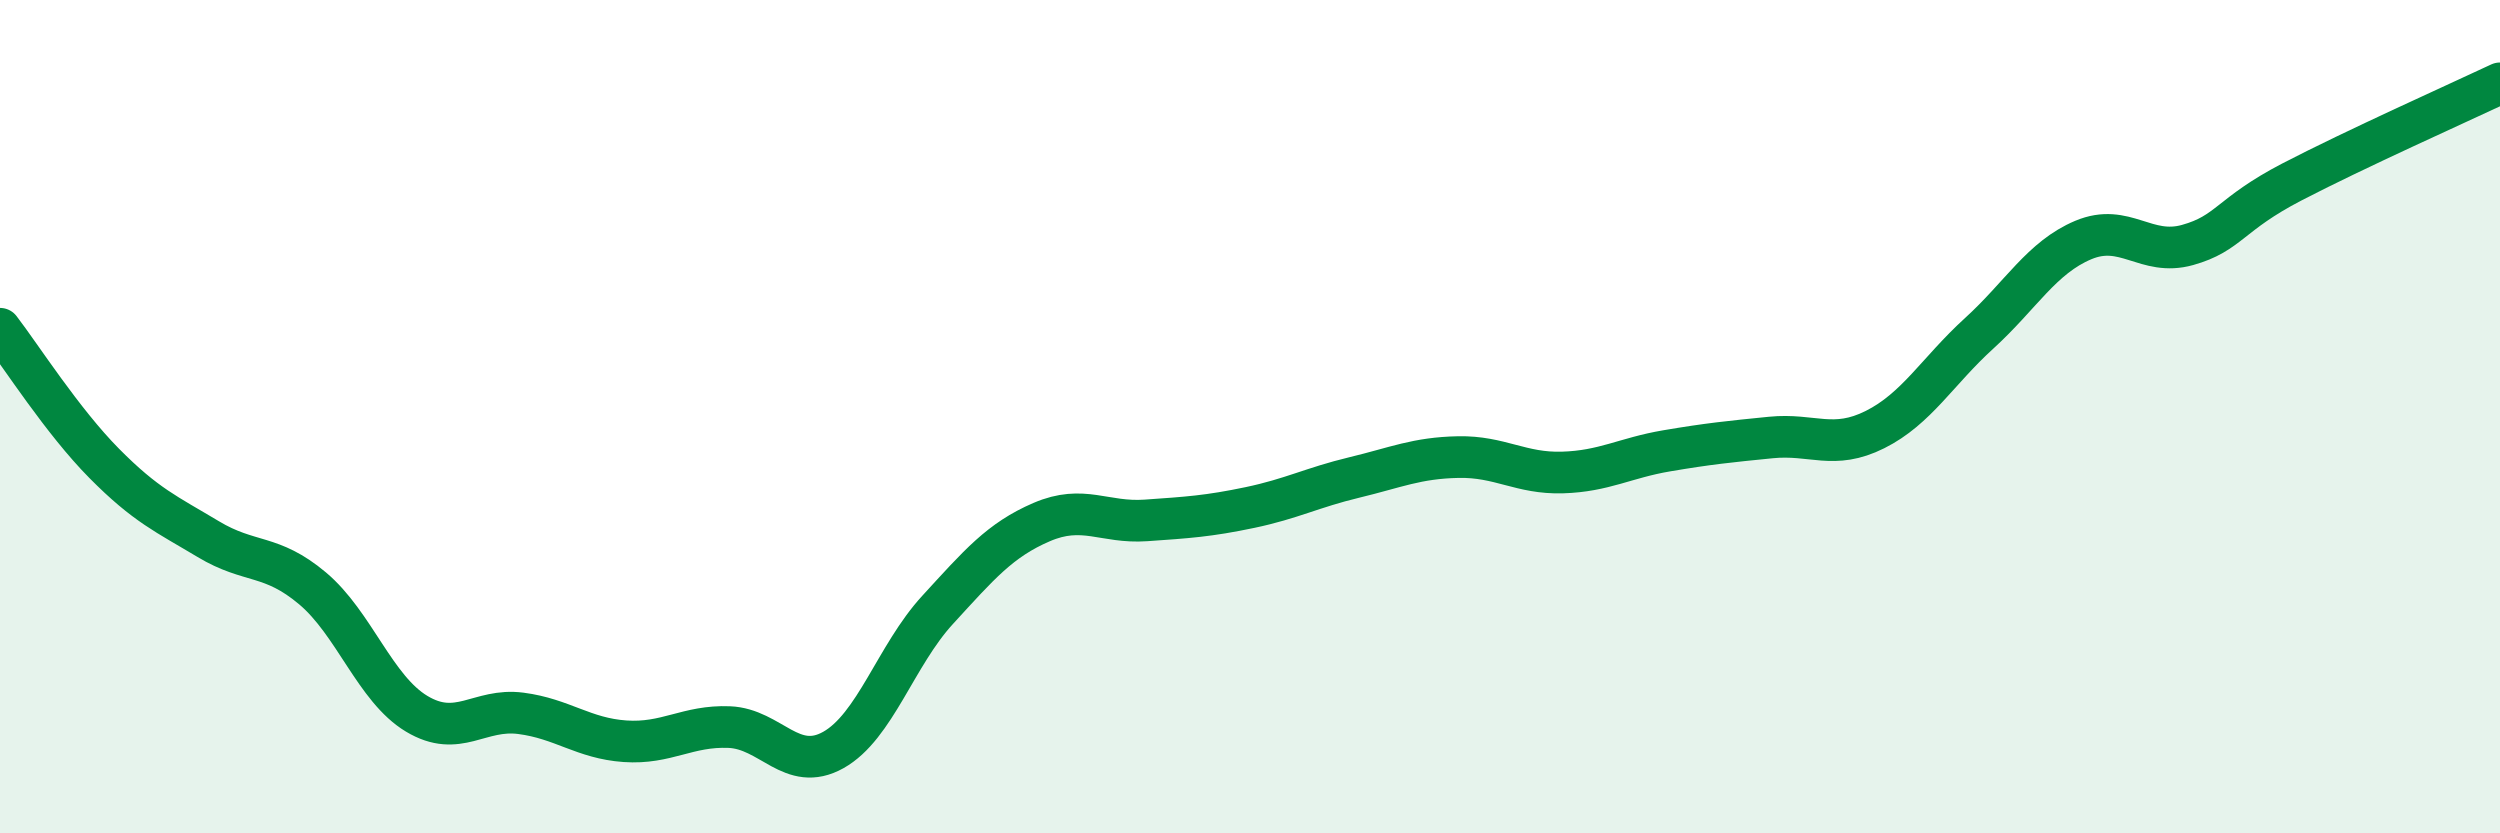
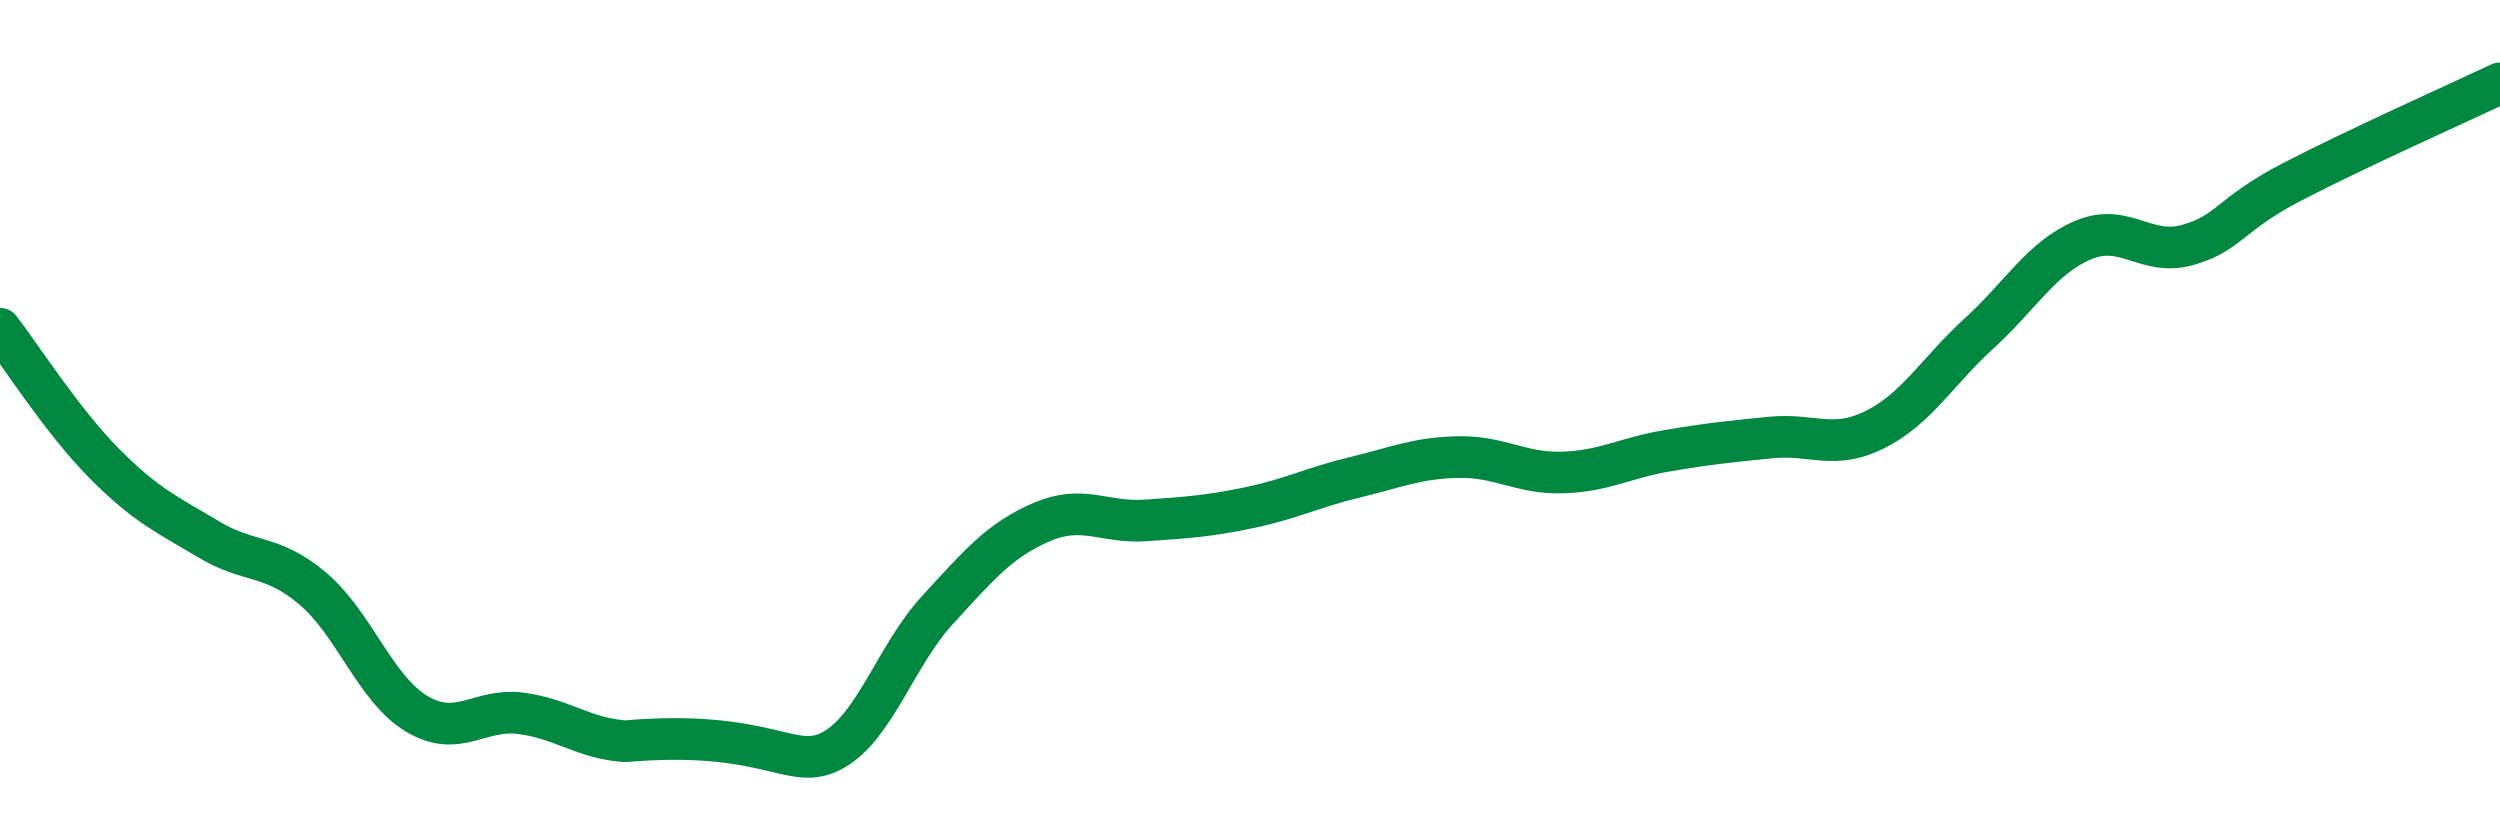
<svg xmlns="http://www.w3.org/2000/svg" width="60" height="20" viewBox="0 0 60 20">
-   <path d="M 0,7.89 C 0.5,8.54 1.5,10.11 2.5,11.12 C 3.5,12.13 4,12.34 5,12.94 C 6,13.54 6.5,13.28 7.5,14.12 C 8.5,14.96 9,16.53 10,17.13 C 11,17.73 11.5,16.99 12.5,17.12 C 13.5,17.25 14,17.72 15,17.79 C 16,17.86 16.5,17.41 17.5,17.45 C 18.5,17.49 19,18.56 20,18 C 21,17.44 21.5,15.73 22.5,14.64 C 23.5,13.55 24,12.96 25,12.53 C 26,12.1 26.5,12.56 27.5,12.49 C 28.5,12.42 29,12.39 30,12.18 C 31,11.97 31.5,11.7 32.5,11.46 C 33.5,11.22 34,10.99 35,10.97 C 36,10.95 36.5,11.37 37.5,11.34 C 38.5,11.31 39,10.99 40,10.82 C 41,10.65 41.5,10.6 42.5,10.5 C 43.5,10.4 44,10.81 45,10.31 C 46,9.81 46.5,8.91 47.5,8 C 48.5,7.09 49,6.18 50,5.76 C 51,5.34 51.5,6.16 52.5,5.88 C 53.5,5.6 53.5,5.15 55,4.37 C 56.5,3.59 59,2.47 60,2L60 20L0 20Z" fill="#008740" opacity="0.1" stroke-linecap="round" stroke-linejoin="round" />
-   <path d="M 0,7.89 C 0.5,8.54 1.5,10.11 2.5,11.12 C 3.5,12.13 4,12.34 5,12.94 C 6,13.54 6.5,13.28 7.5,14.12 C 8.5,14.96 9,16.53 10,17.13 C 11,17.73 11.5,16.99 12.5,17.12 C 13.5,17.25 14,17.72 15,17.79 C 16,17.86 16.5,17.41 17.5,17.45 C 18.5,17.49 19,18.56 20,18 C 21,17.44 21.5,15.73 22.5,14.64 C 23.5,13.55 24,12.96 25,12.53 C 26,12.1 26.5,12.56 27.5,12.49 C 28.5,12.42 29,12.39 30,12.18 C 31,11.97 31.5,11.7 32.5,11.46 C 33.5,11.22 34,10.99 35,10.97 C 36,10.95 36.5,11.37 37.5,11.34 C 38.5,11.31 39,10.99 40,10.82 C 41,10.65 41.5,10.6 42.5,10.5 C 43.5,10.4 44,10.81 45,10.31 C 46,9.81 46.5,8.91 47.5,8 C 48.5,7.09 49,6.18 50,5.76 C 51,5.34 51.5,6.16 52.5,5.88 C 53.5,5.6 53.5,5.15 55,4.37 C 56.5,3.59 59,2.47 60,2" stroke="#008740" stroke-width="1" fill="none" stroke-linecap="round" stroke-linejoin="round" />
+   <path d="M 0,7.89 C 0.5,8.54 1.5,10.11 2.5,11.12 C 3.5,12.13 4,12.34 5,12.94 C 6,13.54 6.5,13.28 7.5,14.12 C 8.5,14.96 9,16.53 10,17.13 C 11,17.73 11.5,16.99 12.5,17.12 C 13.5,17.25 14,17.72 15,17.79 C 18.5,17.49 19,18.56 20,18 C 21,17.44 21.5,15.73 22.5,14.64 C 23.5,13.55 24,12.96 25,12.53 C 26,12.1 26.5,12.56 27.5,12.49 C 28.5,12.42 29,12.39 30,12.18 C 31,11.97 31.5,11.7 32.5,11.46 C 33.5,11.22 34,10.99 35,10.97 C 36,10.95 36.5,11.37 37.5,11.34 C 38.5,11.31 39,10.99 40,10.82 C 41,10.65 41.5,10.6 42.5,10.5 C 43.5,10.4 44,10.81 45,10.31 C 46,9.81 46.5,8.91 47.5,8 C 48.5,7.09 49,6.18 50,5.76 C 51,5.34 51.5,6.16 52.5,5.88 C 53.5,5.6 53.5,5.15 55,4.37 C 56.5,3.59 59,2.47 60,2" stroke="#008740" stroke-width="1" fill="none" stroke-linecap="round" stroke-linejoin="round" />
</svg>